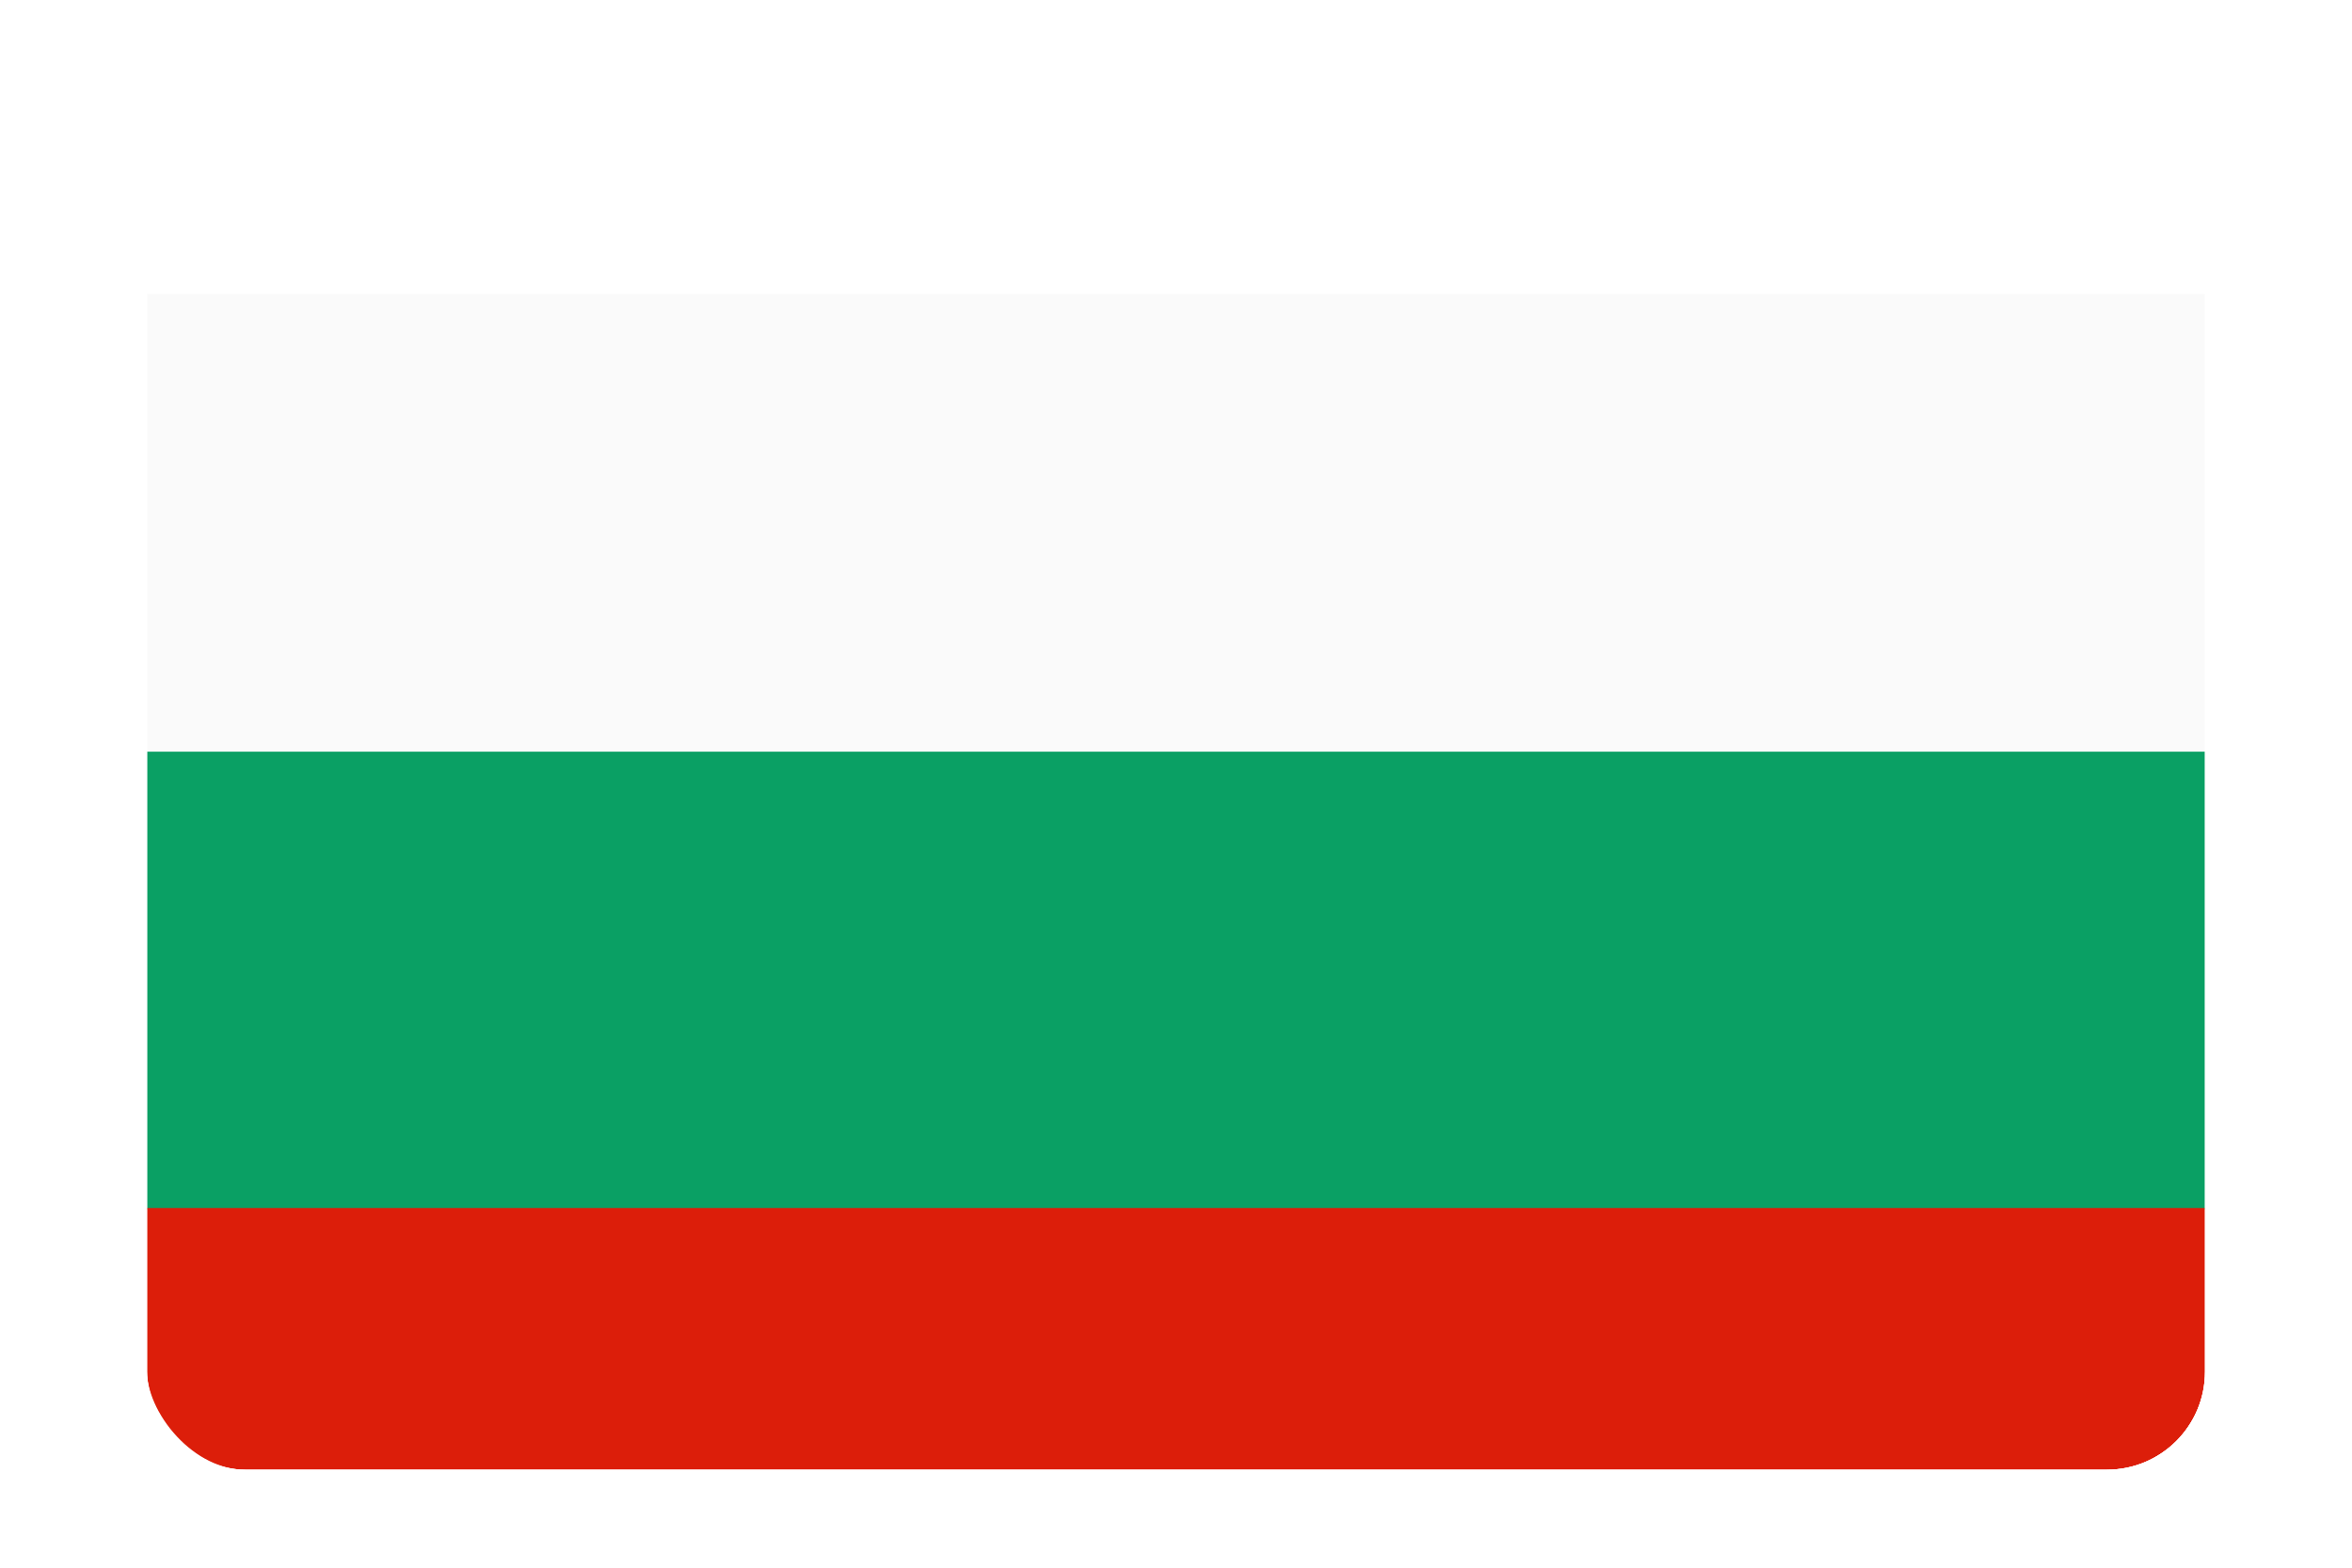
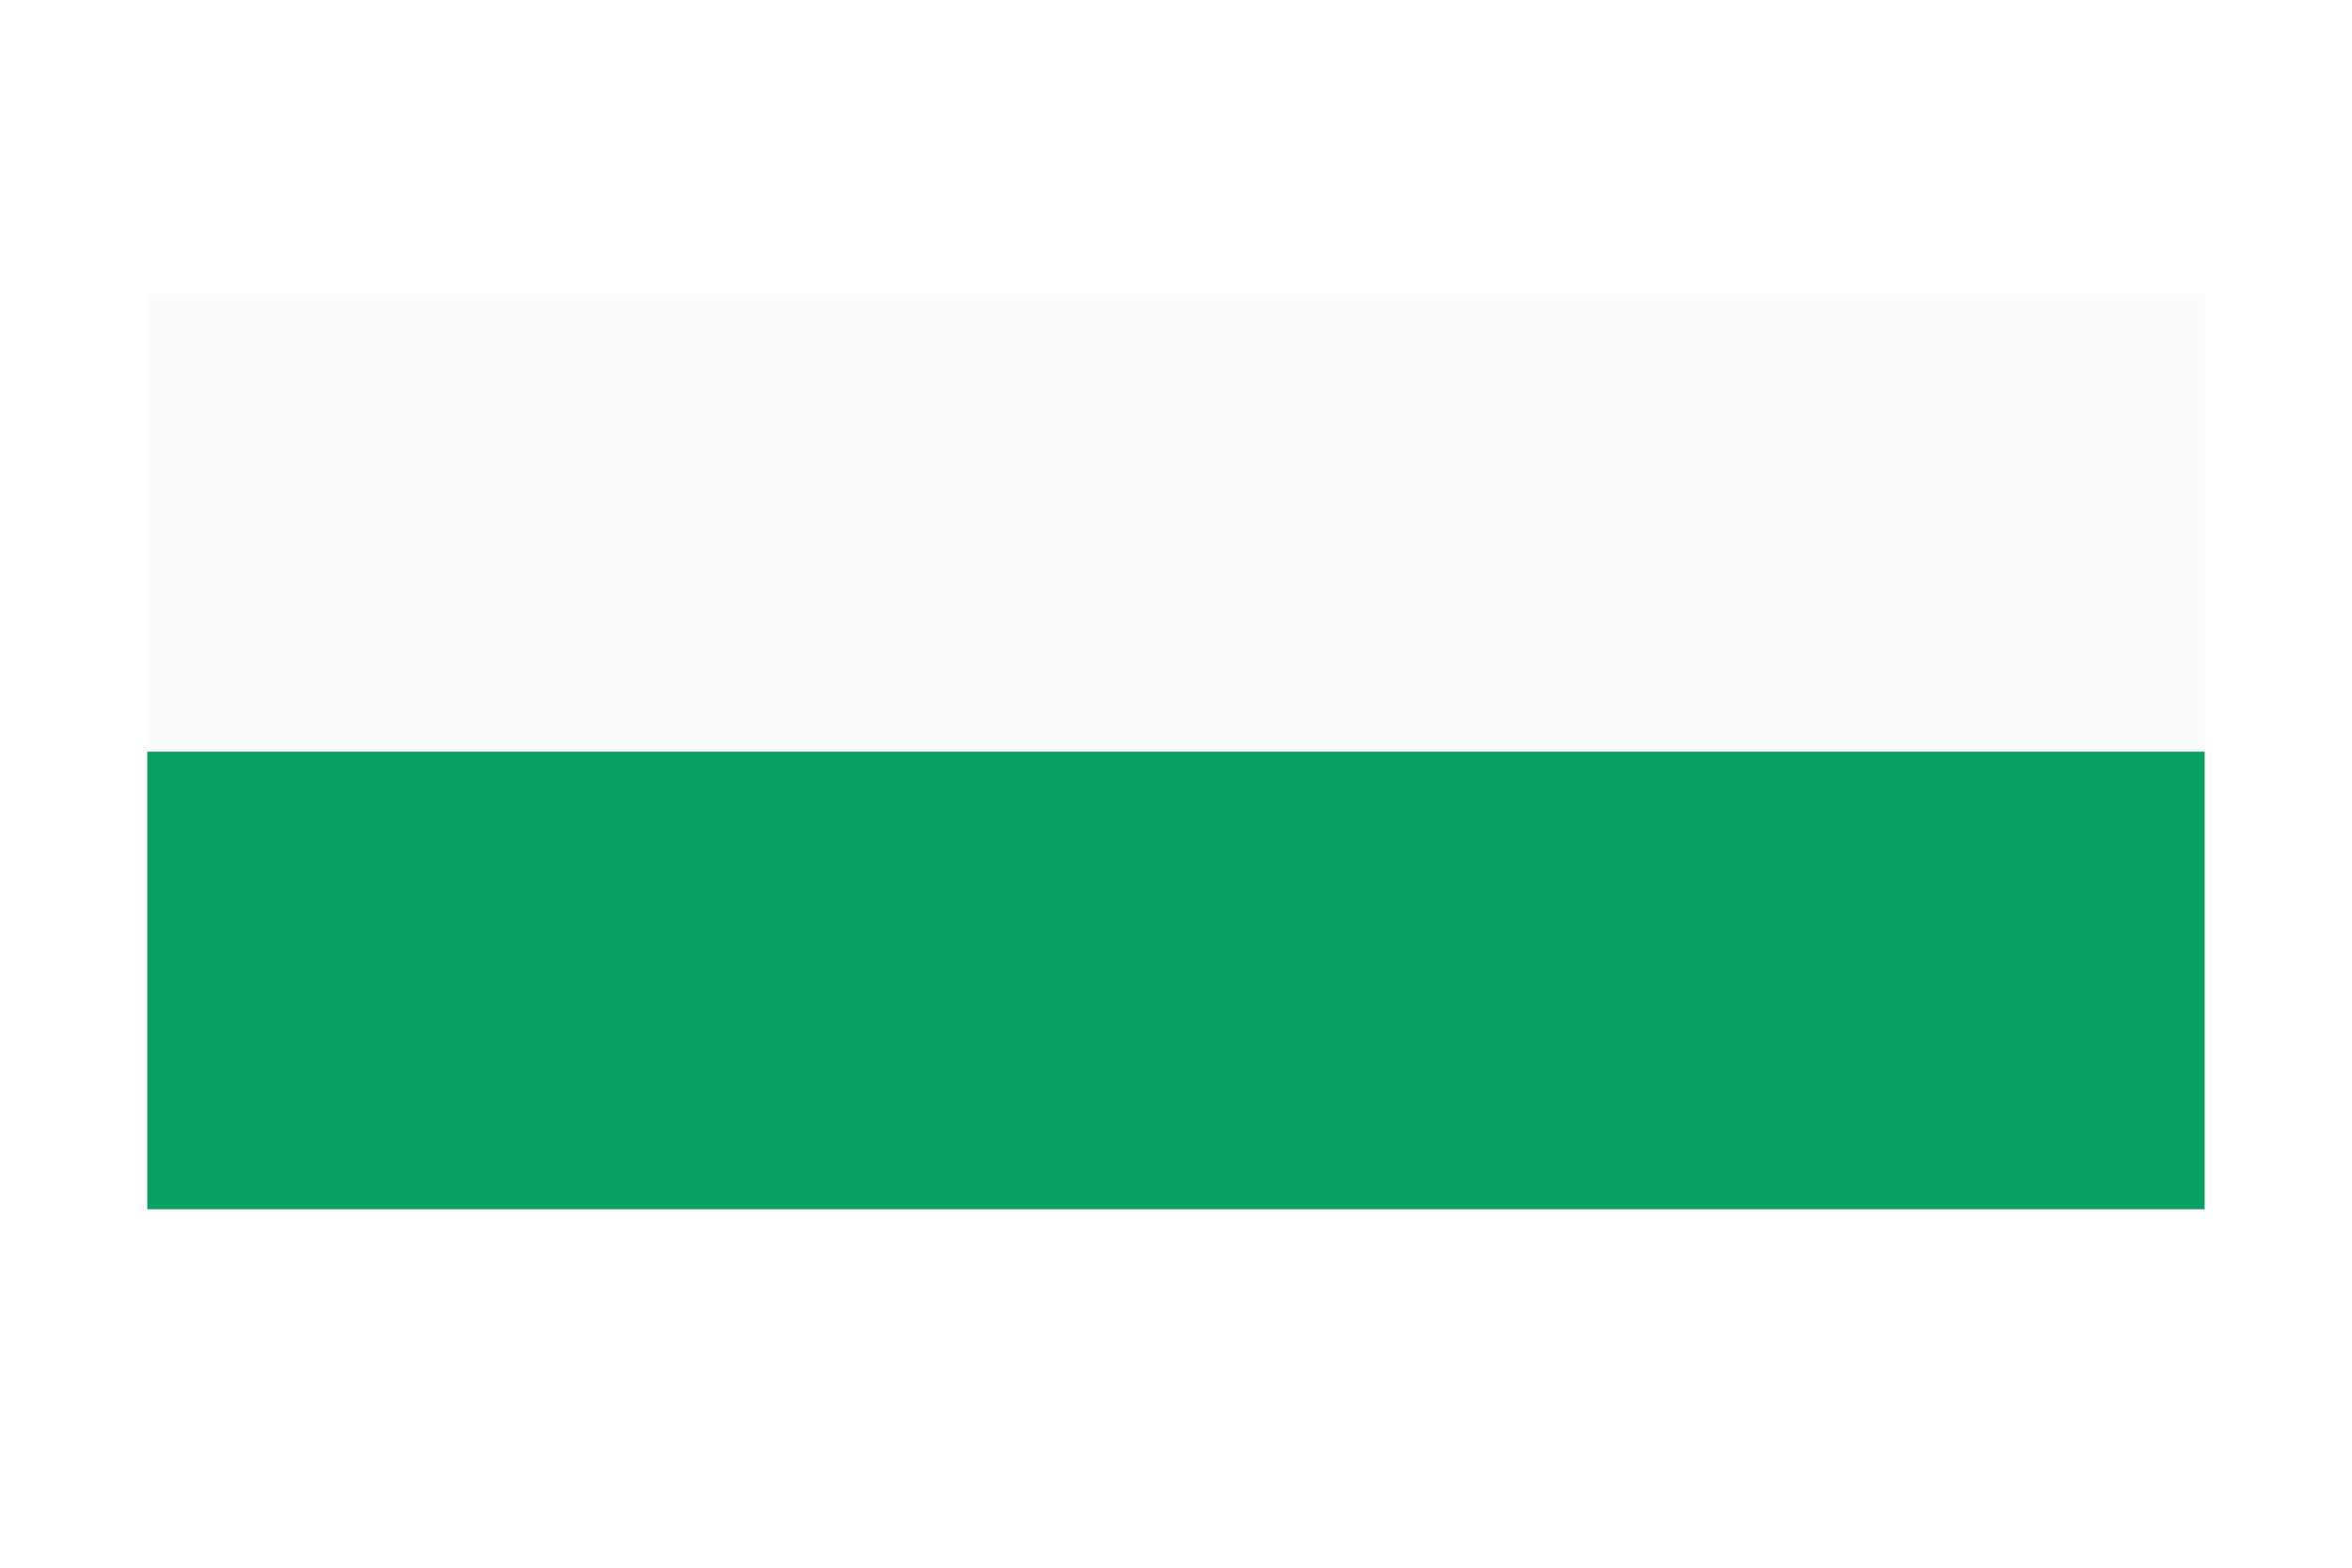
<svg xmlns="http://www.w3.org/2000/svg" width="24" height="16" viewBox="0 0 24 16" fill="none">
  <g clip-path="url(#clip0_1510_8322)">
    <g filter="url(#filter0_dd_1510_8322)">
      <path d="M22.5 5.671H1.5V10.342H22.5V5.671Z" fill="#0AA064" />
-       <path d="M22.5 10.329H1.5V15H22.5V10.329Z" fill="#DC1E0A" />
      <path d="M22.5 1H1.5V5.671H22.5V1Z" fill="#FAFAFA" />
    </g>
  </g>
  <rect x="1" y="0.5" width="22" height="15" rx="1.5" stroke="white" />
  <defs>
    <filter id="filter0_dd_1510_8322" x="-0.5" y="-1" width="25" height="20" filterUnits="userSpaceOnUse" color-interpolation-filters="sRGB">
      <feFlood flood-opacity="0" result="BackgroundImageFix" />
      <feColorMatrix in="SourceAlpha" type="matrix" values="0 0 0 0 0 0 0 0 0 0 0 0 0 0 0 0 0 0 127 0" result="hardAlpha" />
      <feOffset />
      <feGaussianBlur stdDeviation="1" />
      <feColorMatrix type="matrix" values="0 0 0 0 0.102 0 0 0 0 0.106 0 0 0 0 0.133 0 0 0 0.06 0" />
      <feBlend mode="normal" in2="BackgroundImageFix" result="effect1_dropShadow_1510_8322" />
      <feColorMatrix in="SourceAlpha" type="matrix" values="0 0 0 0 0 0 0 0 0 0 0 0 0 0 0 0 0 0 127 0" result="hardAlpha" />
      <feOffset dy="2" />
      <feGaussianBlur stdDeviation="1" />
      <feColorMatrix type="matrix" values="0 0 0 0 0.102 0 0 0 0 0.106 0 0 0 0 0.133 0 0 0 0.06 0" />
      <feBlend mode="normal" in2="effect1_dropShadow_1510_8322" result="effect2_dropShadow_1510_8322" />
      <feBlend mode="normal" in="SourceGraphic" in2="effect2_dropShadow_1510_8322" result="shape" />
    </filter>
    <clipPath id="clip0_1510_8322">
      <rect x="1.5" y="1" width="21" height="14" rx="1" fill="white" />
    </clipPath>
  </defs>
</svg>